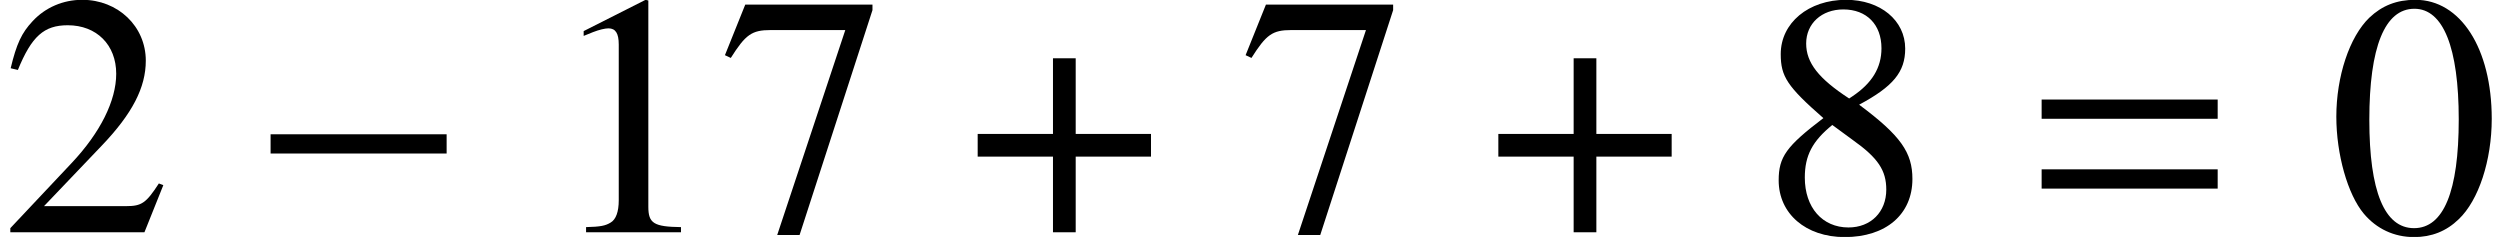
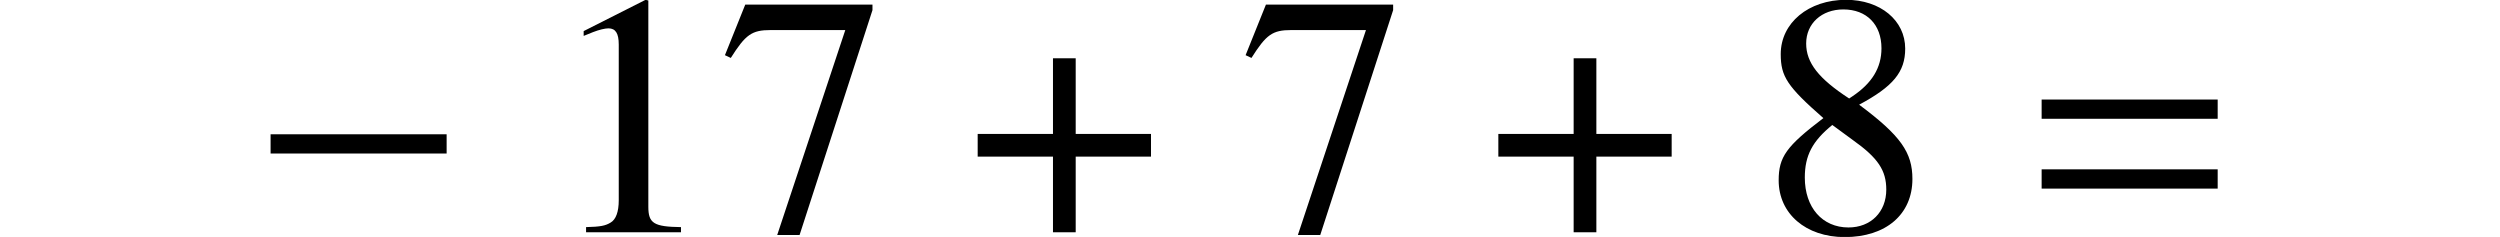
<svg xmlns="http://www.w3.org/2000/svg" xmlns:xlink="http://www.w3.org/1999/xlink" version="1.1" width="79.014pt" height="7.488pt" viewBox="70.735 61.401 79.014 7.488">
  <defs>
    <path id="g1-61" d="M5.999-3.587V-4.195H.435V-3.587H5.999ZM5.999-1.38V-1.989H.435V-1.38H5.999Z" />
-     <path id="g8-48" d="M5.173-3.587C5.173-5.815 4.184-7.347 2.761-7.347C2.163-7.347 1.706-7.162 1.304-6.782C.674-6.173 .261-4.923 .261-3.652C.261-2.467 .619-1.196 1.13-.587C1.532-.109 2.087 .152 2.717 .152C3.271 .152 3.739-.033 4.13-.413C4.76-1.011 5.173-2.271 5.173-3.587ZM4.13-3.565C4.13-1.293 3.652-.13 2.717-.13S1.304-1.293 1.304-3.554C1.304-5.858 1.793-7.064 2.728-7.064C3.641-7.064 4.13-5.836 4.13-3.565Z" />
    <path id="g8-49" d="M4.282 0V-.163C3.424-.174 3.25-.283 3.25-.804V-7.325L3.163-7.347L1.206-6.358V-6.206C1.337-6.26 1.456-6.304 1.5-6.325C1.695-6.401 1.88-6.445 1.989-6.445C2.217-6.445 2.315-6.282 2.315-5.934V-1.011C2.315-.652 2.228-.402 2.054-.304C1.891-.206 1.739-.174 1.282-.163V0H4.282Z" />
-     <path id="g8-50" d="M5.162-1.489L5.021-1.543C4.619-.924 4.478-.826 3.989-.826H1.391L3.217-2.739C4.184-3.75 4.608-4.576 4.608-5.423C4.608-6.51 3.728-7.347 2.598-7.347C2-7.347 1.435-7.108 1.032-6.673C.685-6.304 .522-5.956 .337-5.184L.565-5.13C1-6.195 1.391-6.543 2.141-6.543C3.054-6.543 3.673-5.923 3.673-5.01C3.673-4.163 3.174-3.152 2.261-2.185L.326-.13V0H4.565L5.162-1.489Z" />
    <path id="g8-55" d="M4.88-7.021V-7.195H.859L.217-5.597L.402-5.51C.869-6.249 1.065-6.391 1.663-6.391H4.021L1.869 .087H2.576L4.88-7.021Z" />
    <path id="g8-56" d="M4.836-1.685C4.836-2.521 4.467-3.054 3.152-4.032C4.228-4.608 4.608-5.065 4.608-5.804C4.608-6.695 3.826-7.347 2.739-7.347C1.554-7.347 .674-6.619 .674-5.63C.674-4.923 .88-4.608 2.022-3.608C.848-2.717 .609-2.38 .609-1.641C.609-.587 1.467 .152 2.695 .152C4 .152 4.836-.565 4.836-1.685ZM4.01-1.348C4.01-.641 3.521-.152 2.815-.152C1.989-.152 1.435-.783 1.435-1.728C1.435-2.424 1.674-2.88 2.304-3.391L2.956-2.913C3.75-2.348 4.01-1.956 4.01-1.348ZM3.858-5.815C3.858-5.195 3.554-4.706 2.934-4.293C2.88-4.26 2.88-4.26 2.837-4.228C1.869-4.858 1.478-5.358 1.478-5.967C1.478-6.597 1.967-7.043 2.652-7.043C3.391-7.043 3.858-6.564 3.858-5.815Z" />
    <path id="g4-0" d="M6.238-2.489V-3.097H.674V-2.489H6.238Z" />
    <path id="g4-184" d="M2.706-3.108H.326V-2.391H2.706V0H3.424V-2.391H5.804V-3.108H3.424V-5.499H2.706V-3.108Z" />
  </defs>
  <g id="page1">
    <use x="70.735" y="68.742" xlink:href="#g8-50" />
    <use x="78.613" y="68.742" xlink:href="#g4-0" />
    <use x="87.976" y="68.742" xlink:href="#g8-49" />
    <use x="93.43" y="68.742" xlink:href="#g8-55" />
    <use x="101.309" y="68.742" xlink:href="#g4-184" />
    <use x="109.886" y="68.742" xlink:href="#g8-55" />
    <use x="117.765" y="68.742" xlink:href="#g4-184" />
    <use x="126.342" y="68.742" xlink:href="#g8-56" />
    <use x="134.827" y="68.742" xlink:href="#g1-61" />
    <use x="144.315" y="68.742" xlink:href="#g8-48" />
  </g>
</svg>